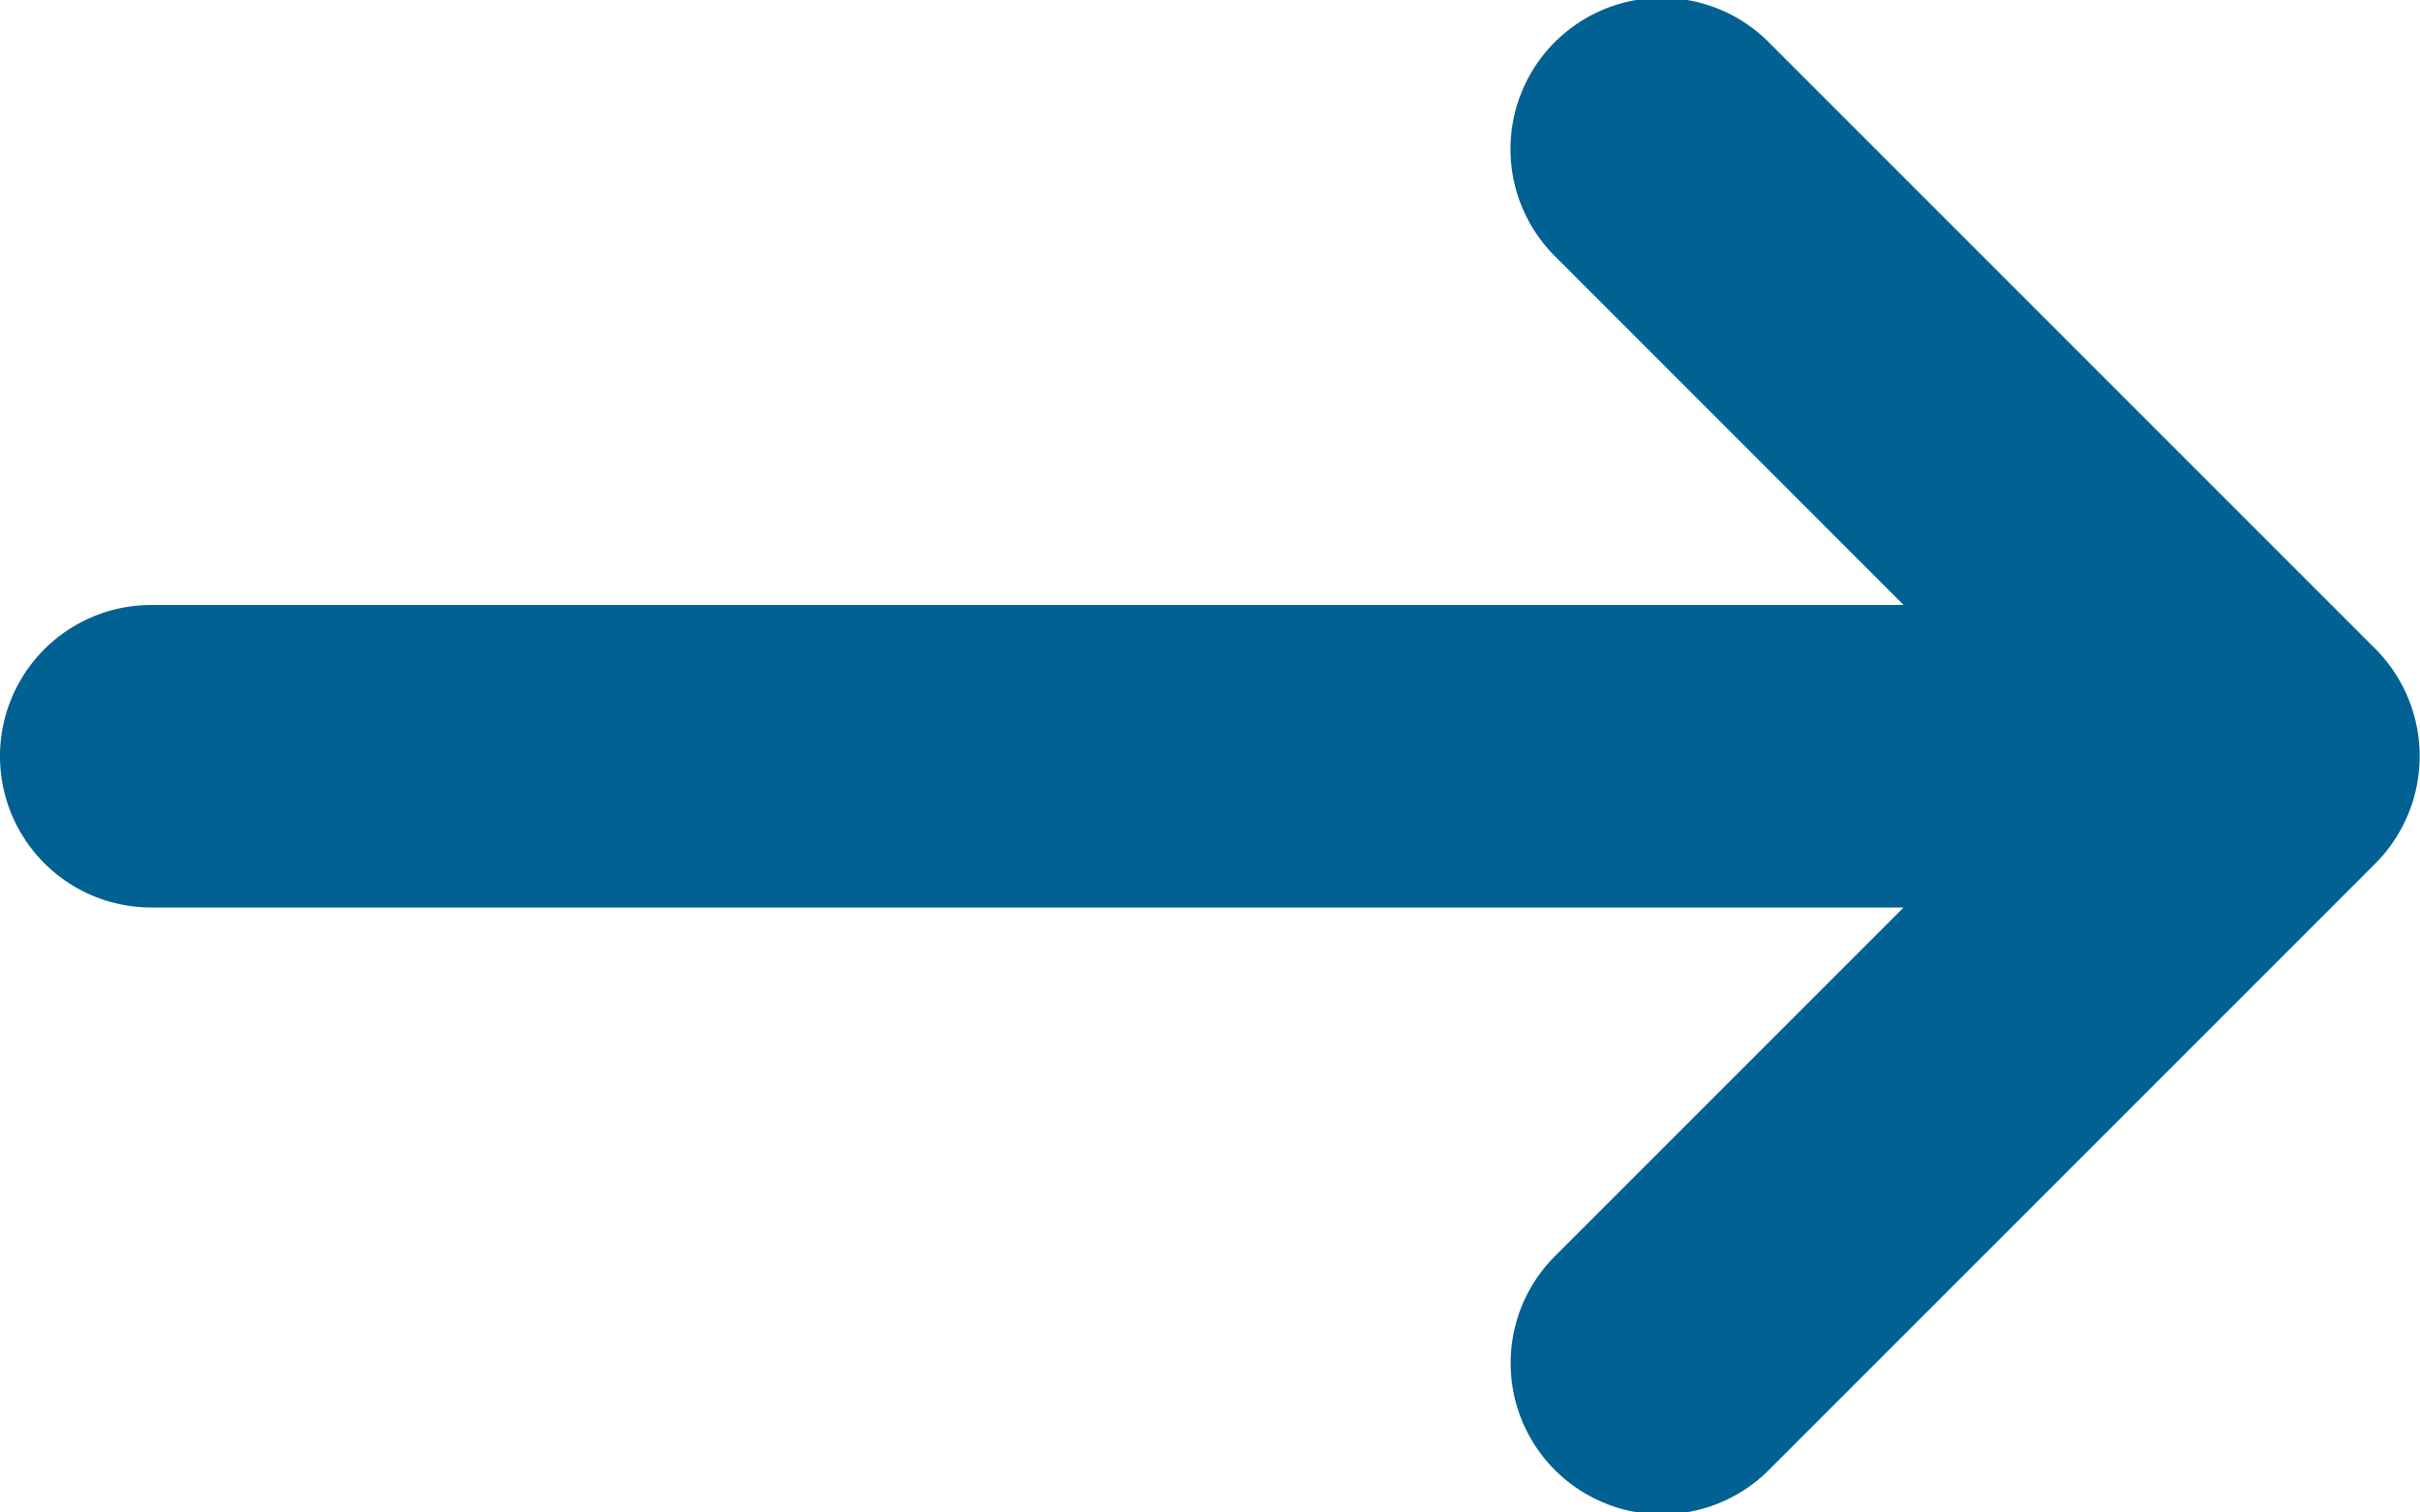
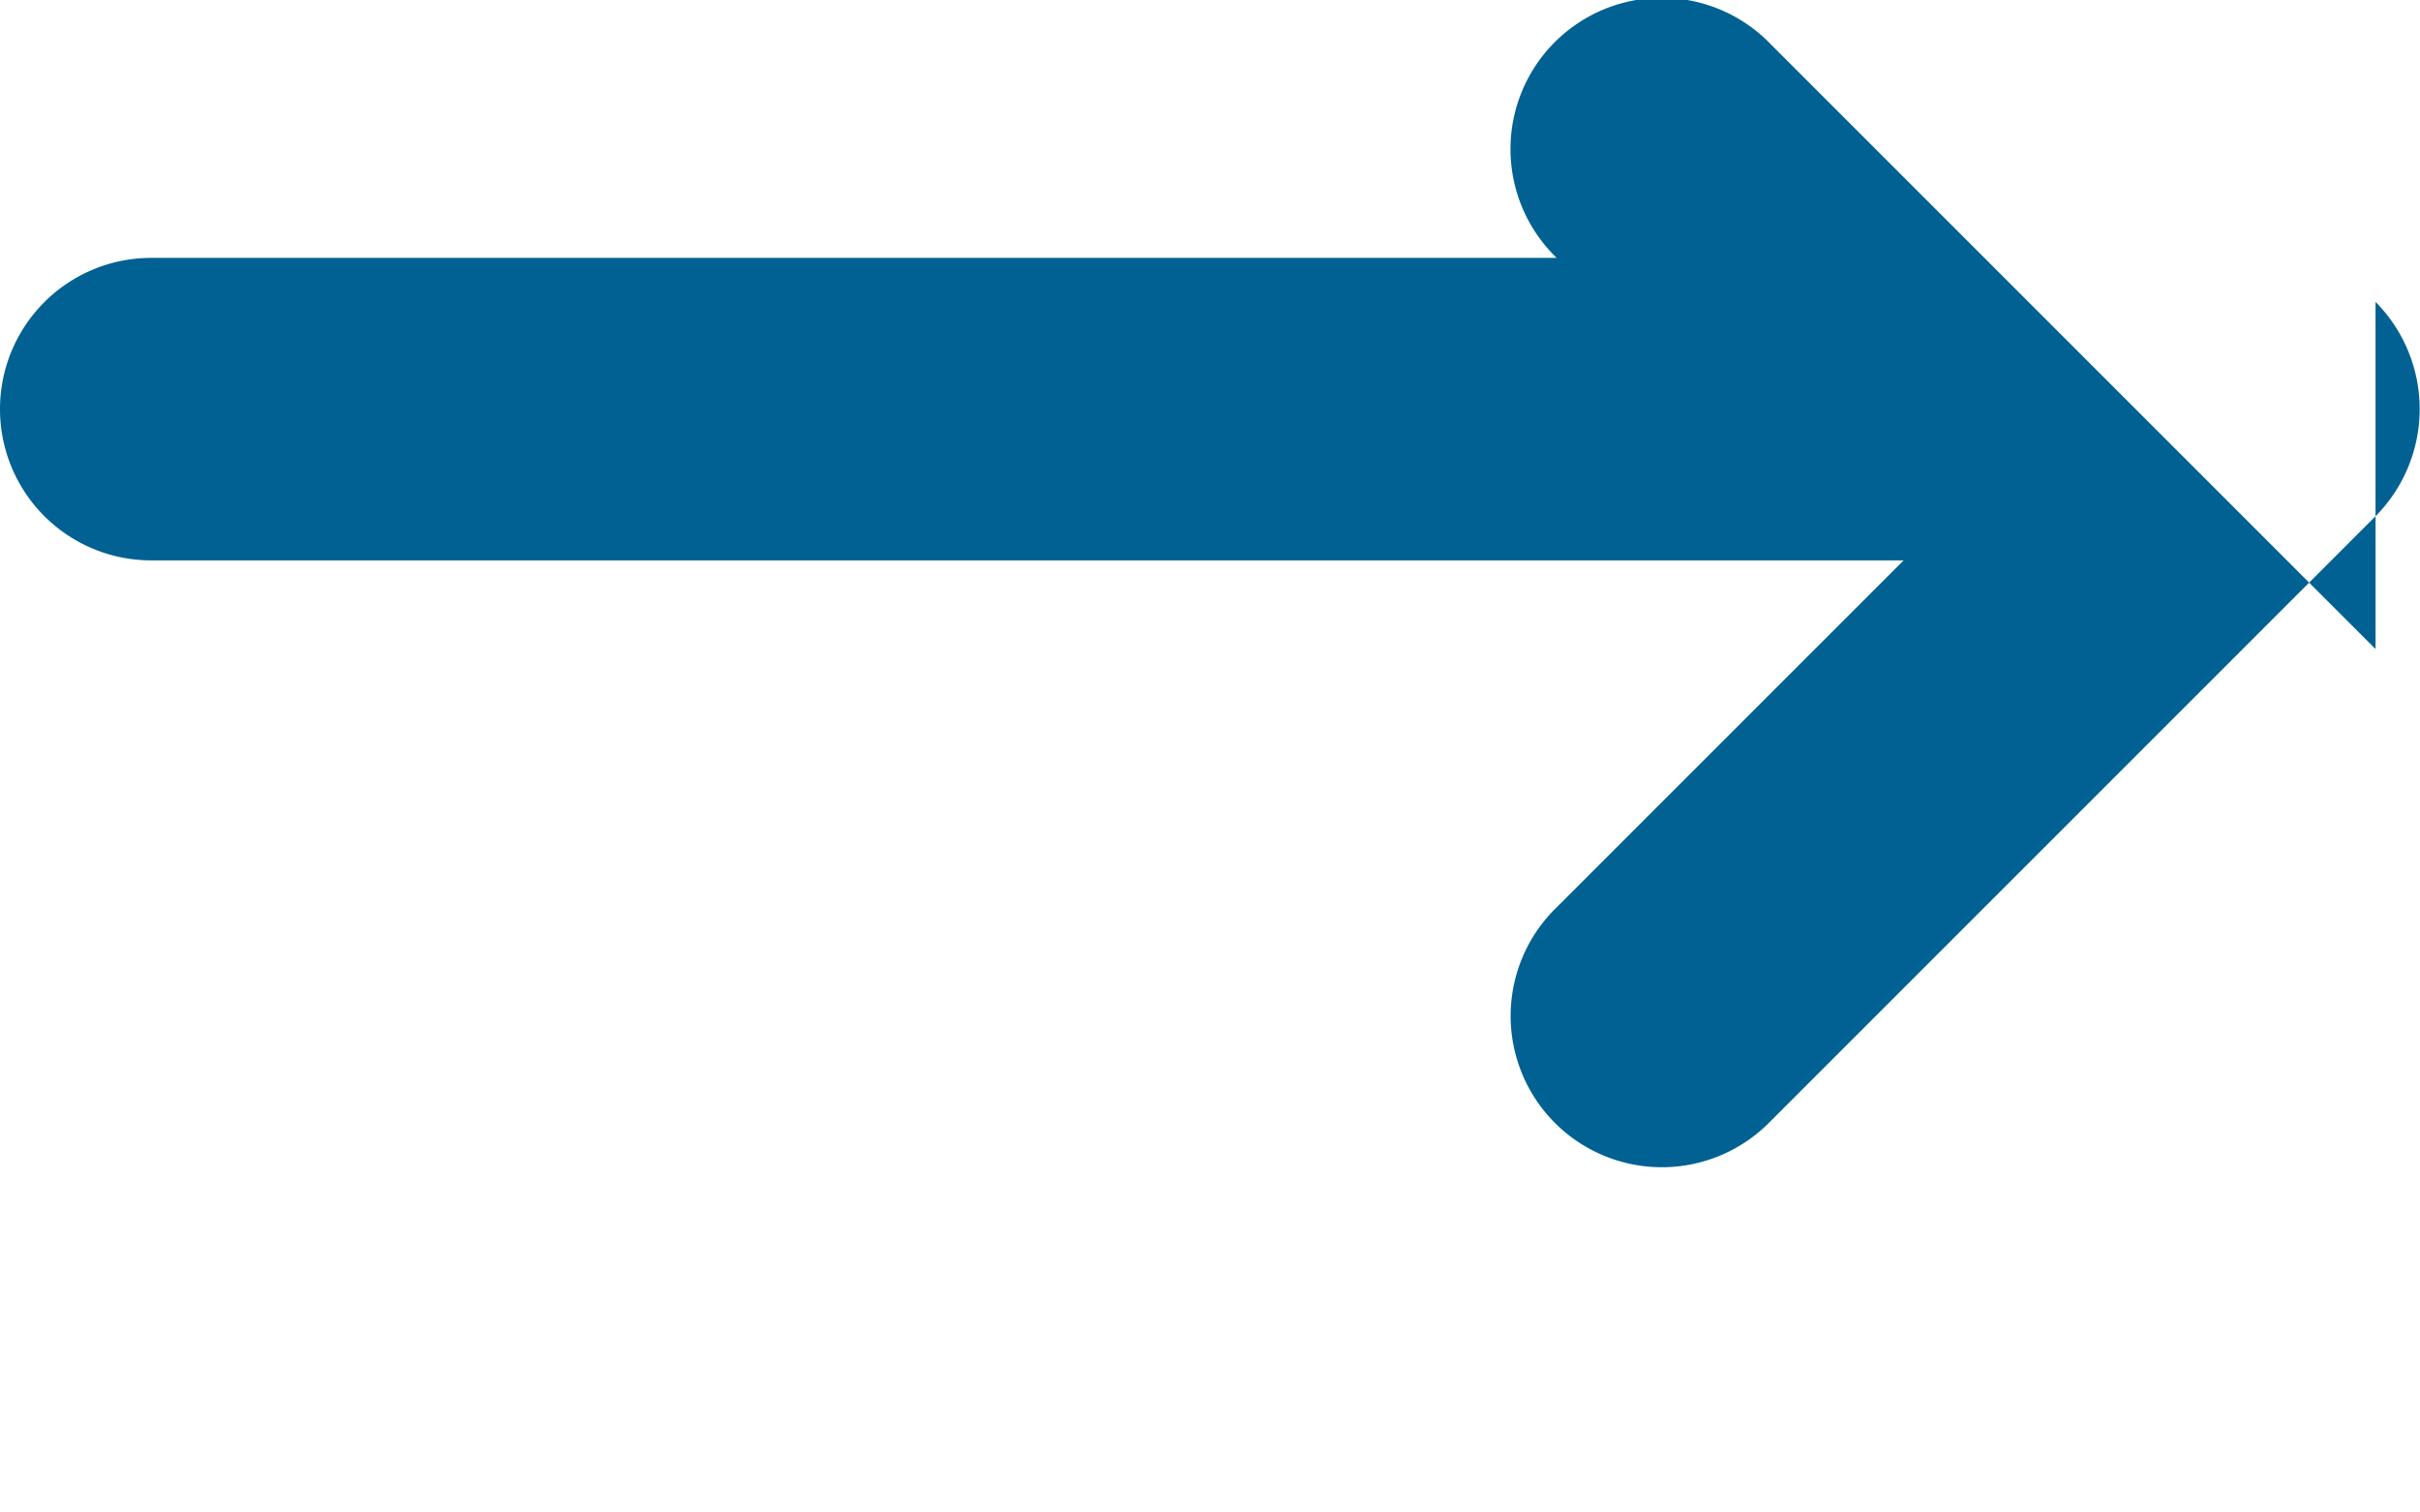
<svg xmlns="http://www.w3.org/2000/svg" width="16" height="10">
-   <path d="M15.706 4.291l-4-4a1 1 0 10-1.414 1.414L12.586 4H1a1 1 0 100 2h11.586l-2.293 2.293a1 1 0 101.414 1.414l4-4a1.006 1.006 0 00-.001-1.416z" fill="#006192" />
+   <path d="M15.706 4.291l-4-4a1 1 0 10-1.414 1.414H1a1 1 0 100 2h11.586l-2.293 2.293a1 1 0 101.414 1.414l4-4a1.006 1.006 0 00-.001-1.416z" fill="#006192" />
</svg>